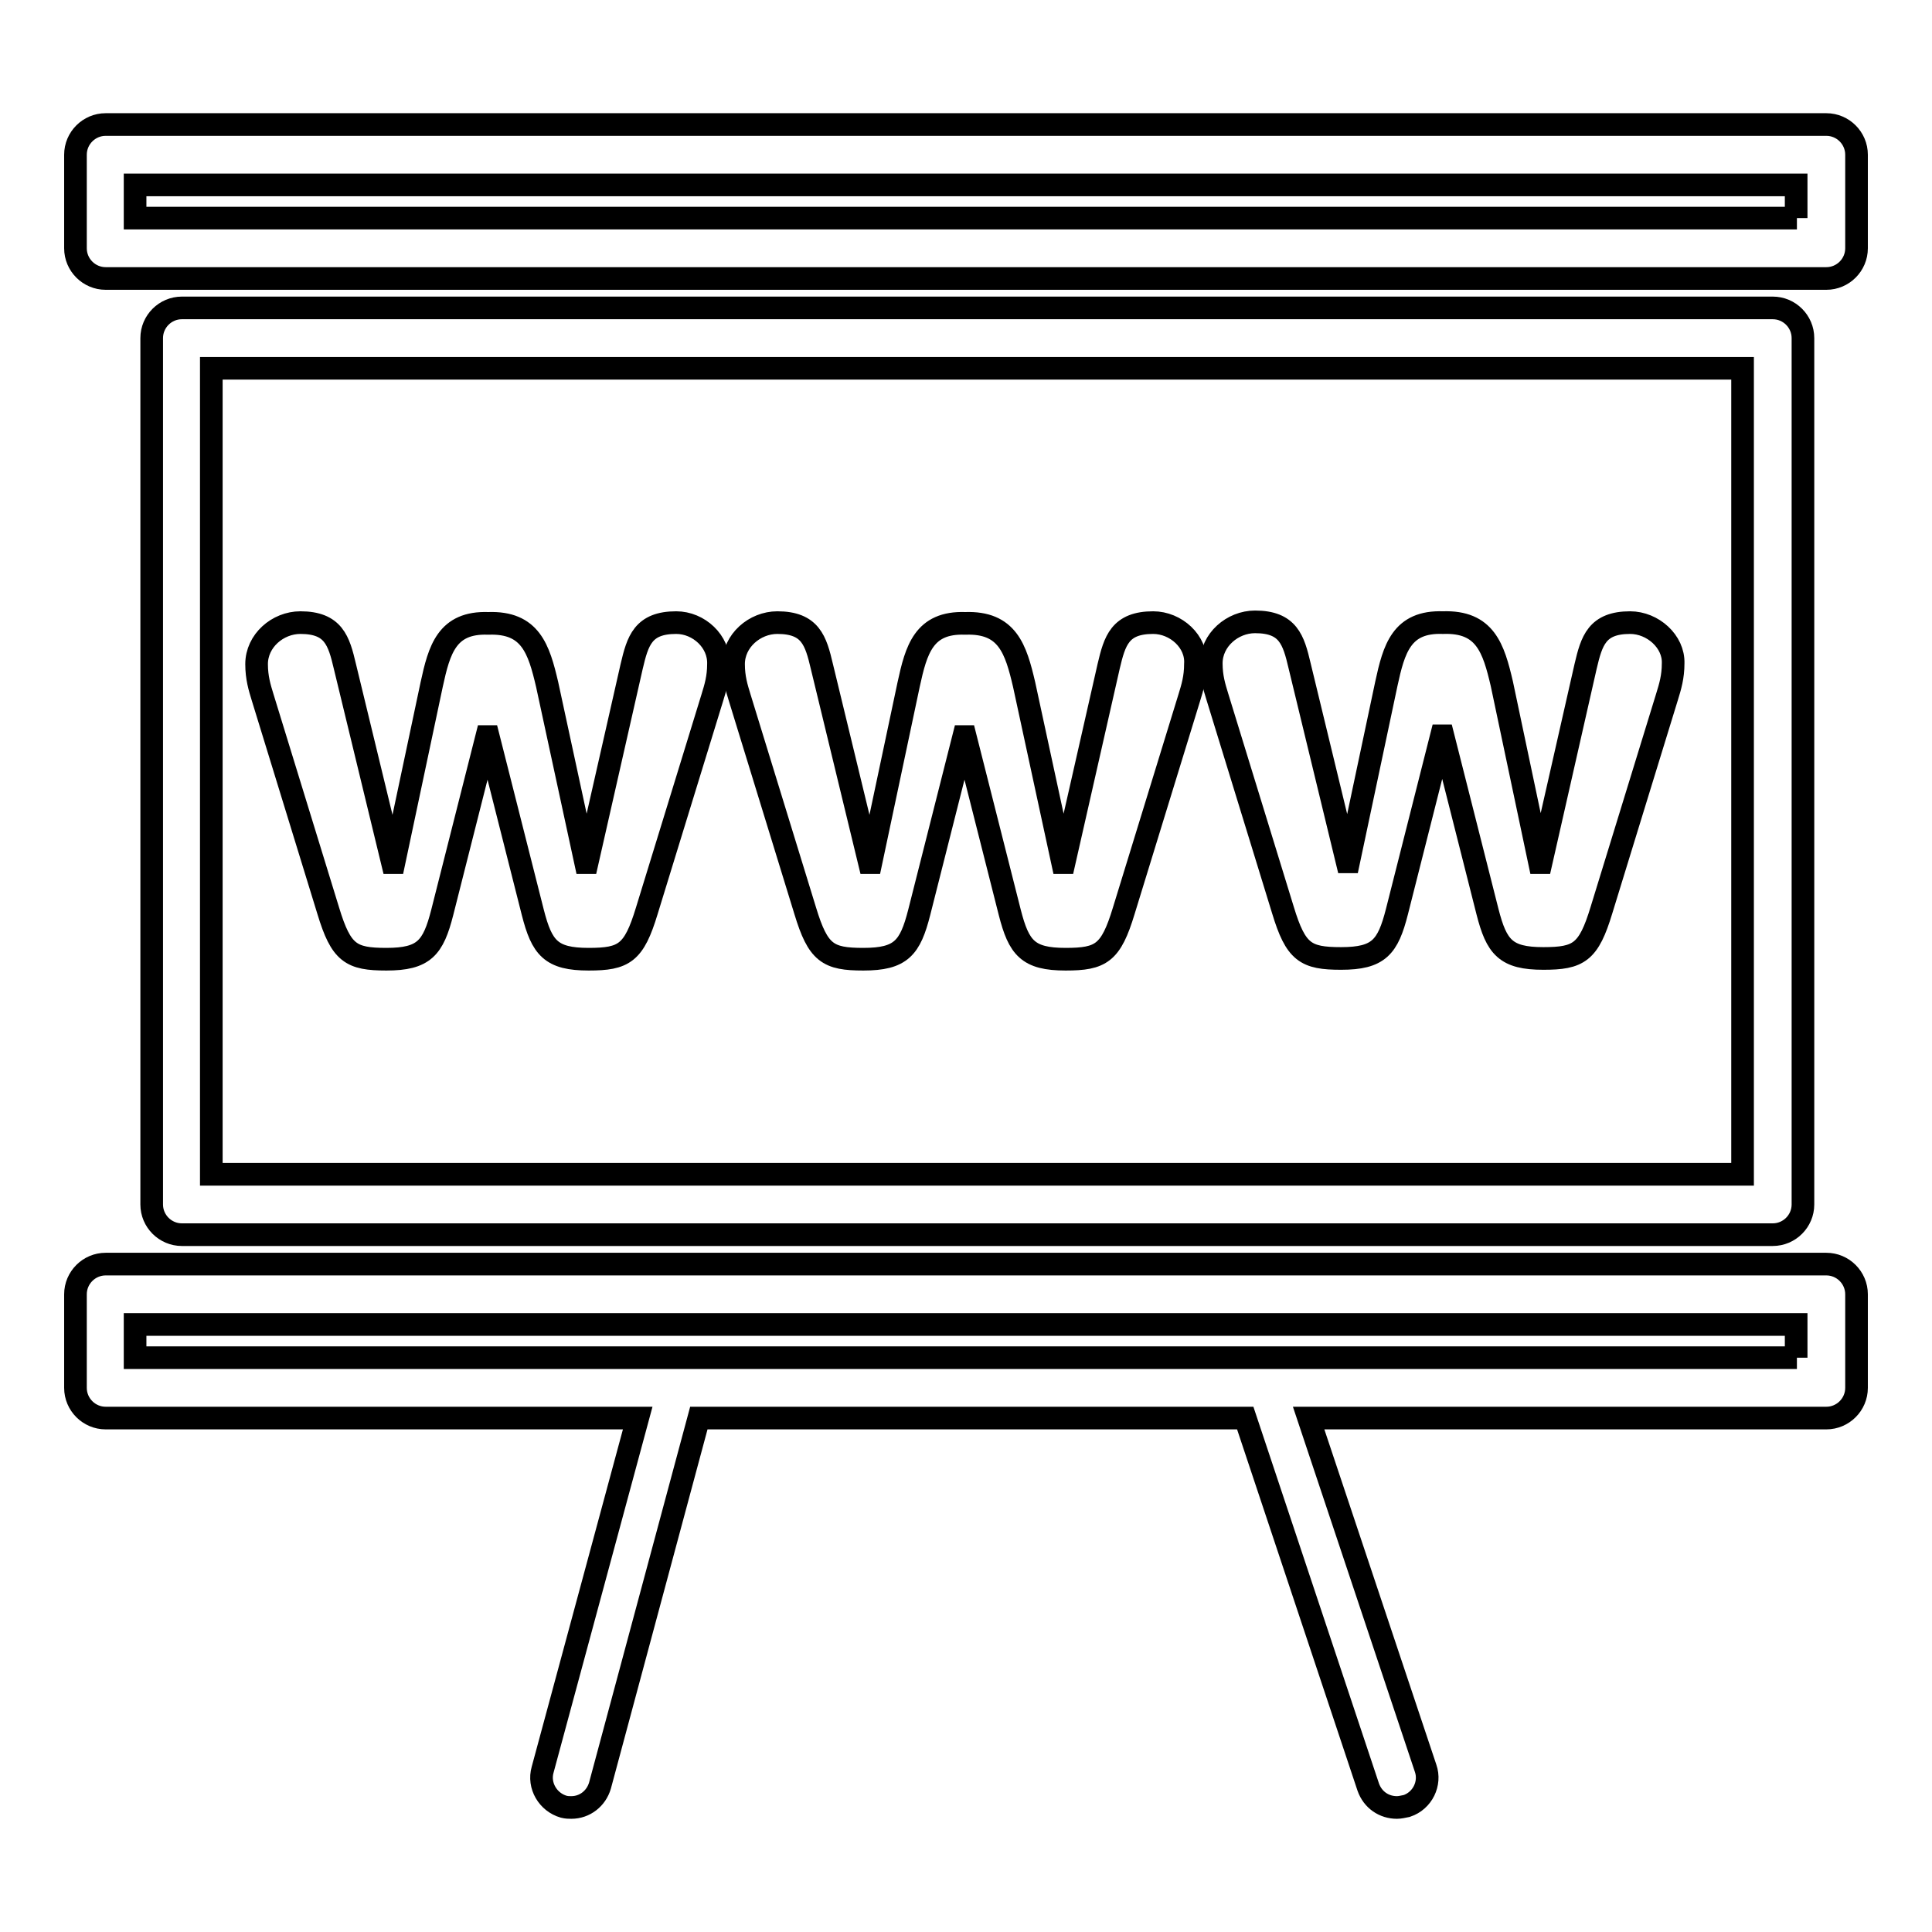
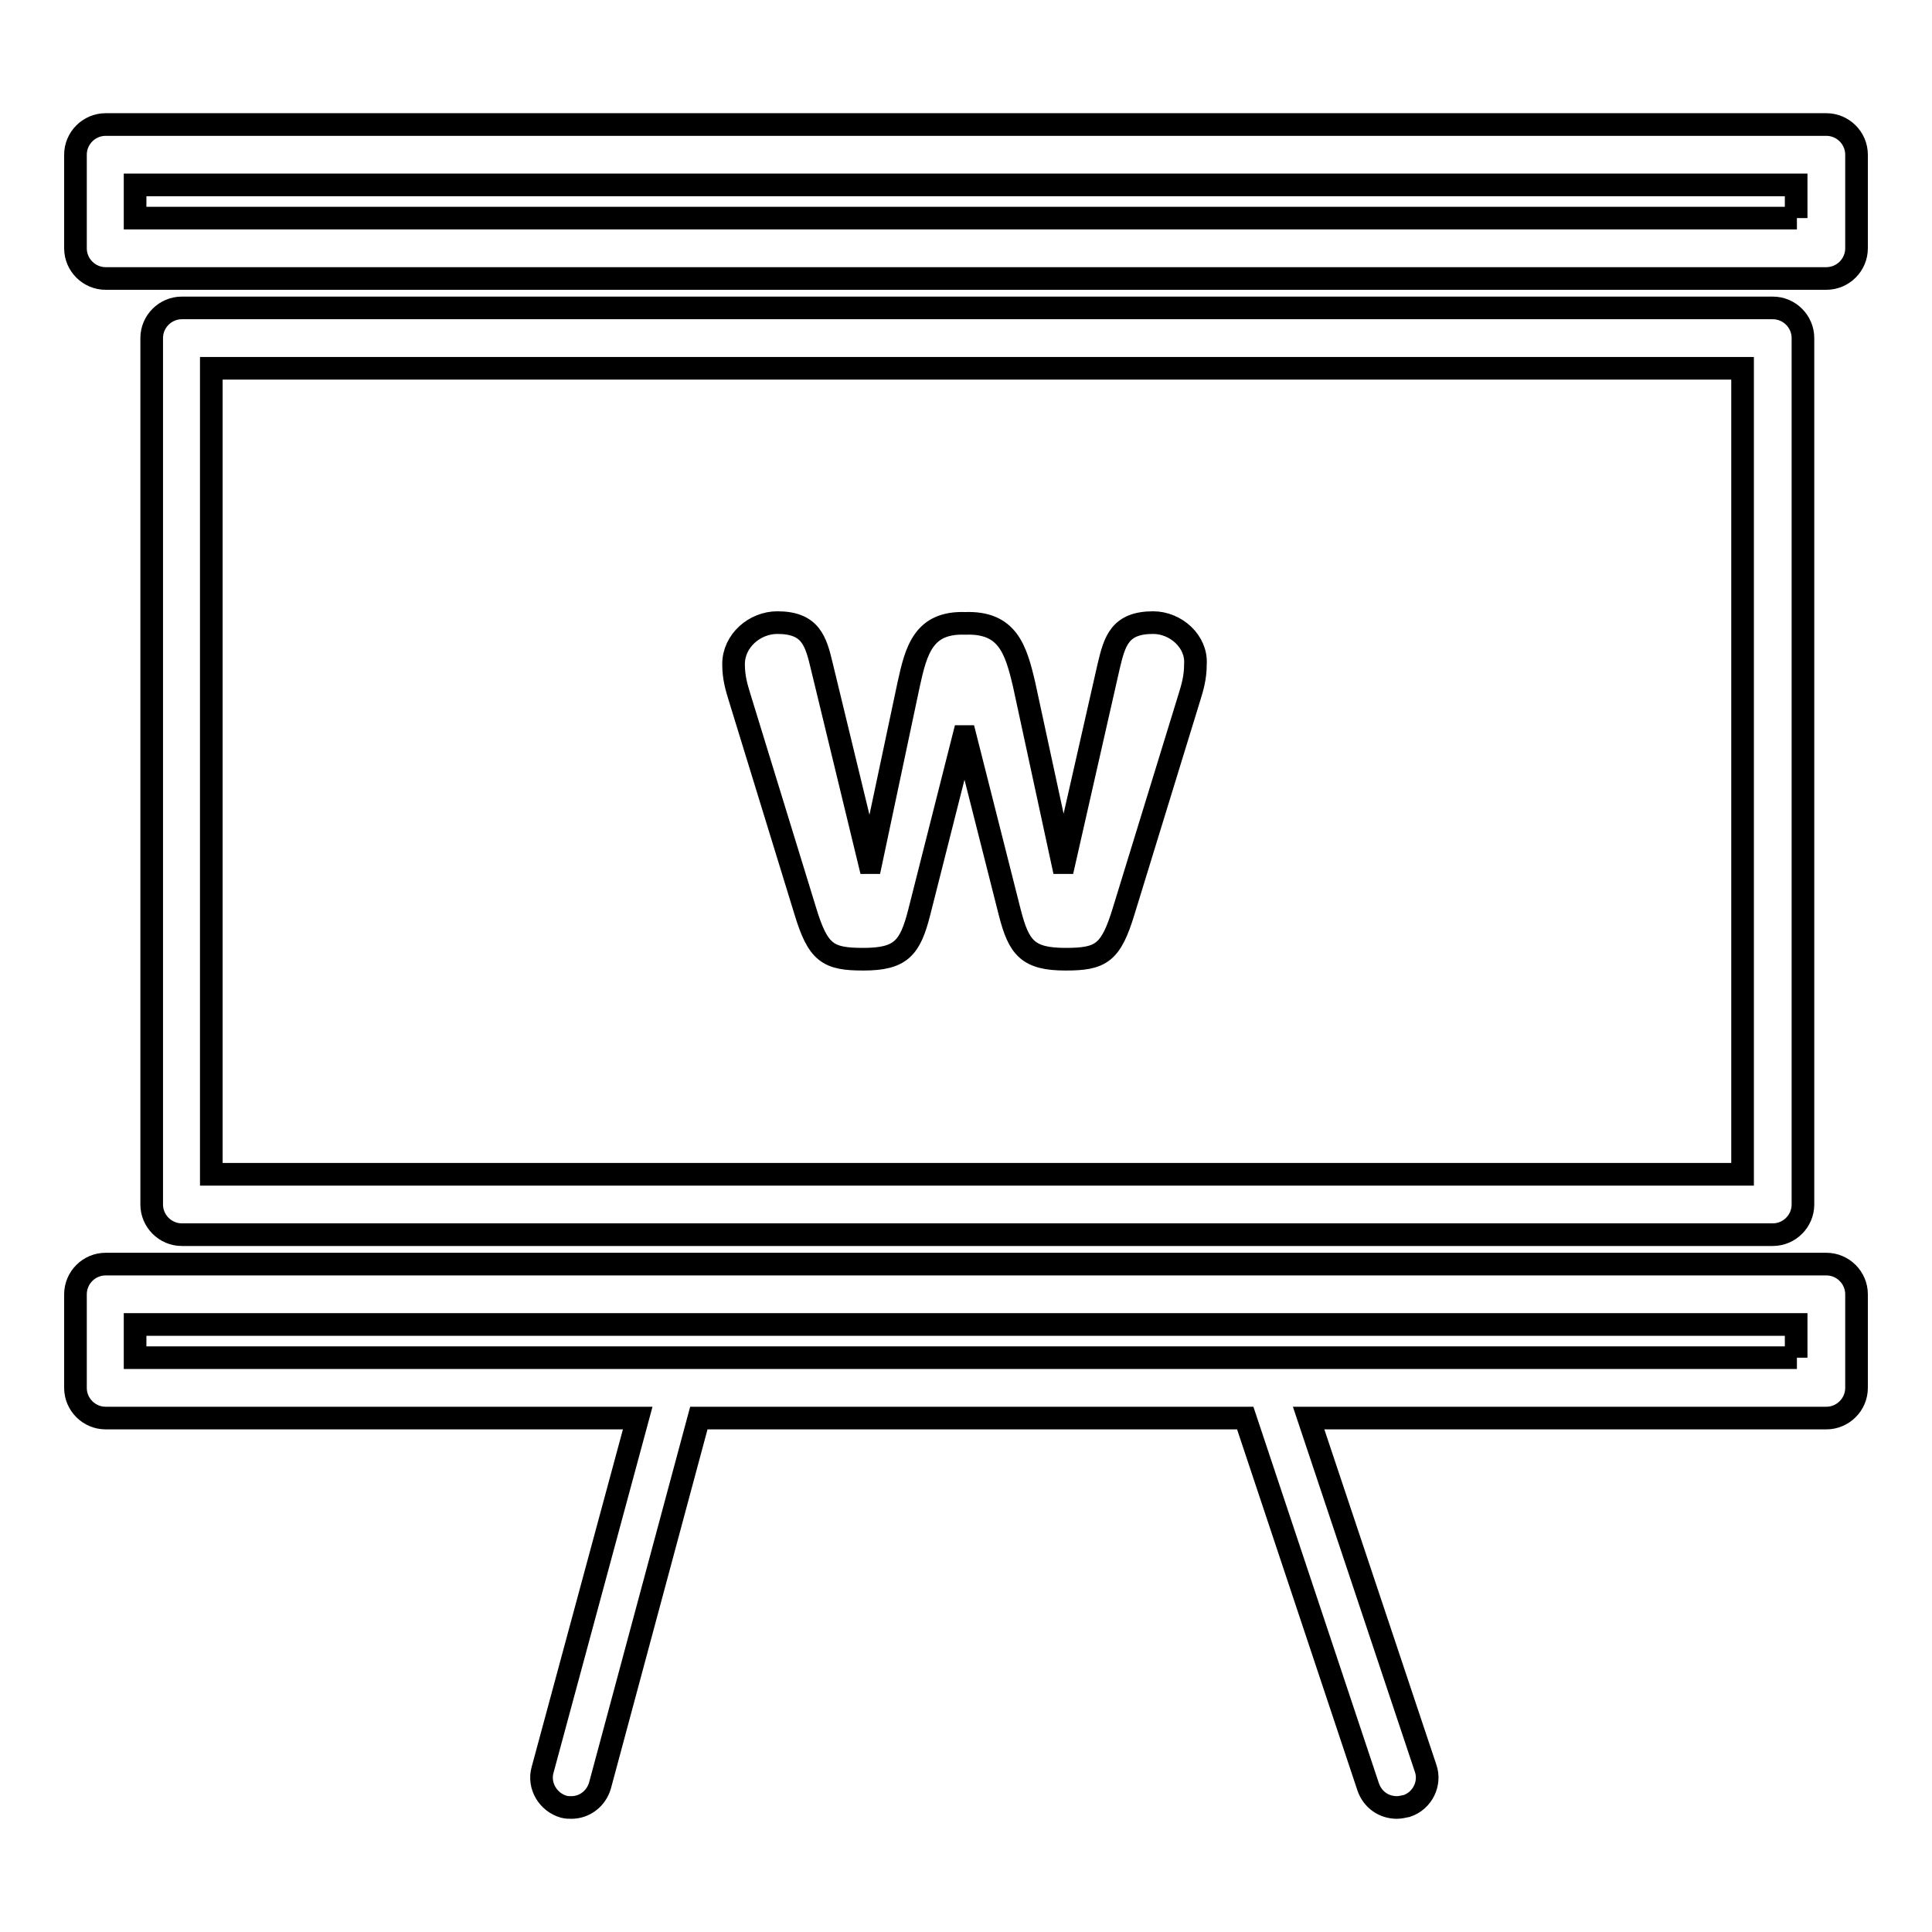
<svg xmlns="http://www.w3.org/2000/svg" version="1.1" x="0px" y="0px" viewBox="0 0 256 256" enable-background="new 0 0 256 256" xml:space="preserve">
  <g>
    <g>
      <g>
        <g>
-           <path stroke-width="3" fill-opacity="0" stroke="#000000" d="M89.6,82.5c-4.4,0-5.1,2.4-5.9,5.8l-5.9,26h-0.2l-5.1-23.6c-1.1-4.7-2.2-8.3-7.8-8.1c-5.5-0.2-6.5,3.5-7.5,8.1l-5,23.6h-0.2l-6.3-26c-0.8-3.4-1.5-5.8-5.9-5.8c-3,0-5.8,2.4-5.8,5.5c0,1.8,0.4,3.1,0.8,4.4l8.7,28.3c1.7,5.6,3,6.4,7.7,6.4c5,0,6.2-1.5,7.4-6.2l5.9-23.3h0.2l5.9,23.3c1.2,4.7,2.4,6.2,7.4,6.2c4.7,0,6-0.8,7.7-6.4l8.7-28.3c0.4-1.3,0.8-2.6,0.8-4.4C95.3,85,92.6,82.5,89.6,82.5z" />
          <path stroke-width="3" fill-opacity="0" stroke="#000000" d="M152.8,82.5c-4.4,0-5.1,2.4-5.9,5.8l-5.9,26h-0.2l-5.1-23.6c-1.1-4.7-2.2-8.3-7.8-8.1c-5.5-0.2-6.5,3.5-7.5,8.1l-5,23.6h-0.2l-6.3-26c-0.8-3.4-1.5-5.8-5.9-5.8c-3,0-5.8,2.4-5.8,5.5c0,1.8,0.4,3.1,0.8,4.4l8.7,28.3c1.7,5.6,3,6.4,7.7,6.4c5,0,6.2-1.5,7.4-6.2l5.9-23.3h0.2l5.9,23.3c1.2,4.7,2.4,6.2,7.4,6.2c4.7,0,6-0.8,7.7-6.4l8.7-28.3c0.4-1.3,0.8-2.6,0.8-4.4C158.6,85,155.8,82.5,152.8,82.5z" />
-           <path stroke-width="3" fill-opacity="0" stroke="#000000" d="M216,82.5c-4.4,0-5.1,2.4-5.9,5.8l-5.9,26h-0.2L199,90.6c-1.1-4.7-2.2-8.3-7.8-8.1c-5.5-0.2-6.5,3.5-7.5,8.1l-5,23.6h-0.2l-6.3-26c-0.8-3.4-1.5-5.8-5.9-5.8c-3,0-5.8,2.4-5.8,5.5c0,1.8,0.4,3.1,0.8,4.4l8.7,28.3c1.7,5.6,3,6.4,7.7,6.4c5,0,6.2-1.5,7.4-6.2l5.9-23.3h0.2l5.9,23.3c1.2,4.7,2.4,6.2,7.4,6.2c4.7,0,6-0.8,7.7-6.4l8.7-28.3c0.4-1.3,0.8-2.6,0.8-4.4C221.8,85,219,82.5,216,82.5z" />
          <path stroke-width="3" fill-opacity="0" stroke="#000000" d="M234.9,163.6c2.2,0,4-1.8,4-4V44.8c0-2.2-1.8-4-4-4H24.1c-2.2,0-4,1.8-4,4v114.8c0,2.2,1.8,4,4,4L234.9,163.6L234.9,163.6z M28,48.8h202.9v106.8H28V48.8z" />
-           <path stroke-width="3" fill-opacity="0" stroke="#000000" d="M242,16.5H14c-2.2,0-4,1.8-4,4v12.4c0,2.2,1.8,4,4,4H242c2.2,0,4-1.8,4-4V20.5C246,18.3,244.2,16.5,242,16.5z M238.1,28.9H17.9v-4.4h220.1V28.9z" />
+           <path stroke-width="3" fill-opacity="0" stroke="#000000" d="M242,16.5H14c-2.2,0-4,1.8-4,4v12.4c0,2.2,1.8,4,4,4H242c2.2,0,4-1.8,4-4V20.5C246,18.3,244.2,16.5,242,16.5z M238.1,28.9H17.9v-4.4h220.1V28.9" />
          <path stroke-width="3" fill-opacity="0" stroke="#000000" d="M242,167.5H14c-2.2,0-4,1.8-4,4v12.4c0,2.2,1.8,4,4,4h70.5l-12.6,46.6c-0.6,2.1,0.7,4.3,2.8,4.9c0.4,0.1,0.7,0.1,1,0.1c1.8,0,3.3-1.2,3.8-2.9l13.1-48.7H165l16.3,48.9c0.6,1.7,2.1,2.7,3.8,2.7c0.4,0,0.8-0.1,1.3-0.2c2.1-0.7,3.2-3,2.5-5l-15.5-46.4H242c2.2,0,4-1.8,4-4v-12.4C246,169.3,244.2,167.5,242,167.5z M238.1,179.9H17.9v-4.4h220.1V179.9z" />
        </g>
      </g>
      <g />
      <g />
      <g />
      <g />
      <g />
      <g />
      <g />
      <g />
      <g />
      <g />
      <g />
      <g />
      <g />
      <g />
      <g />
    </g>
  </g>
</svg>